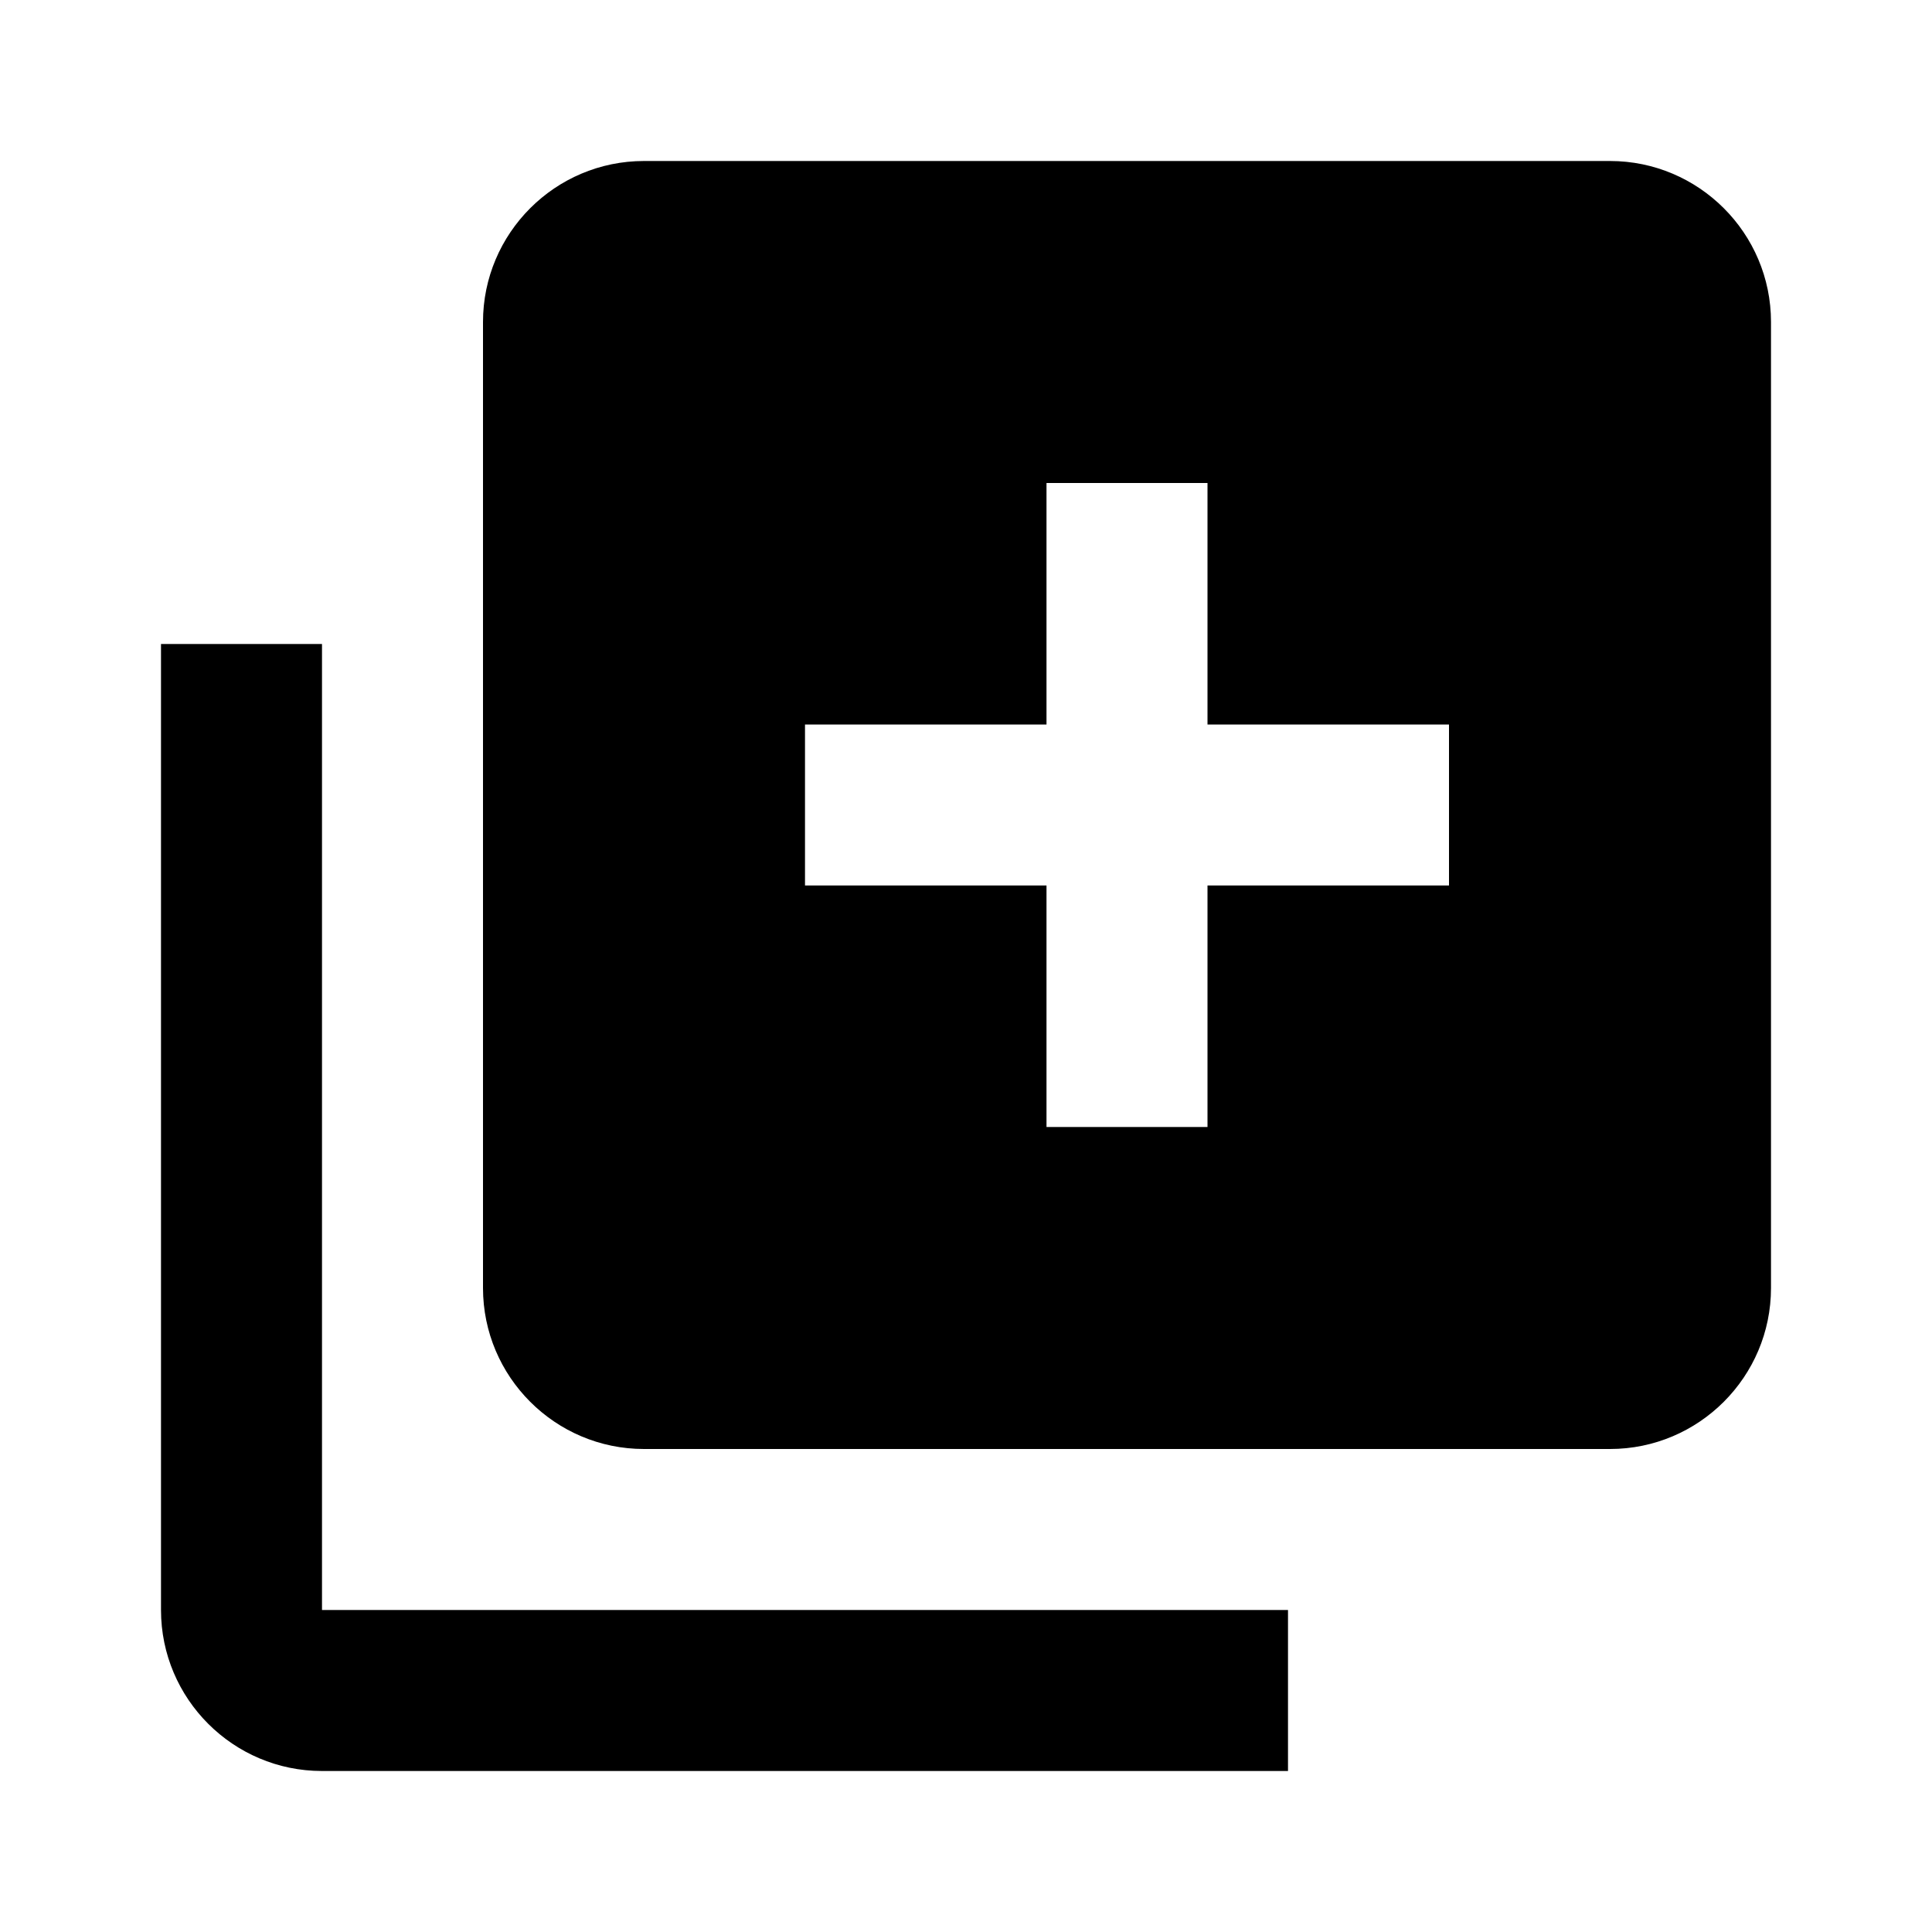
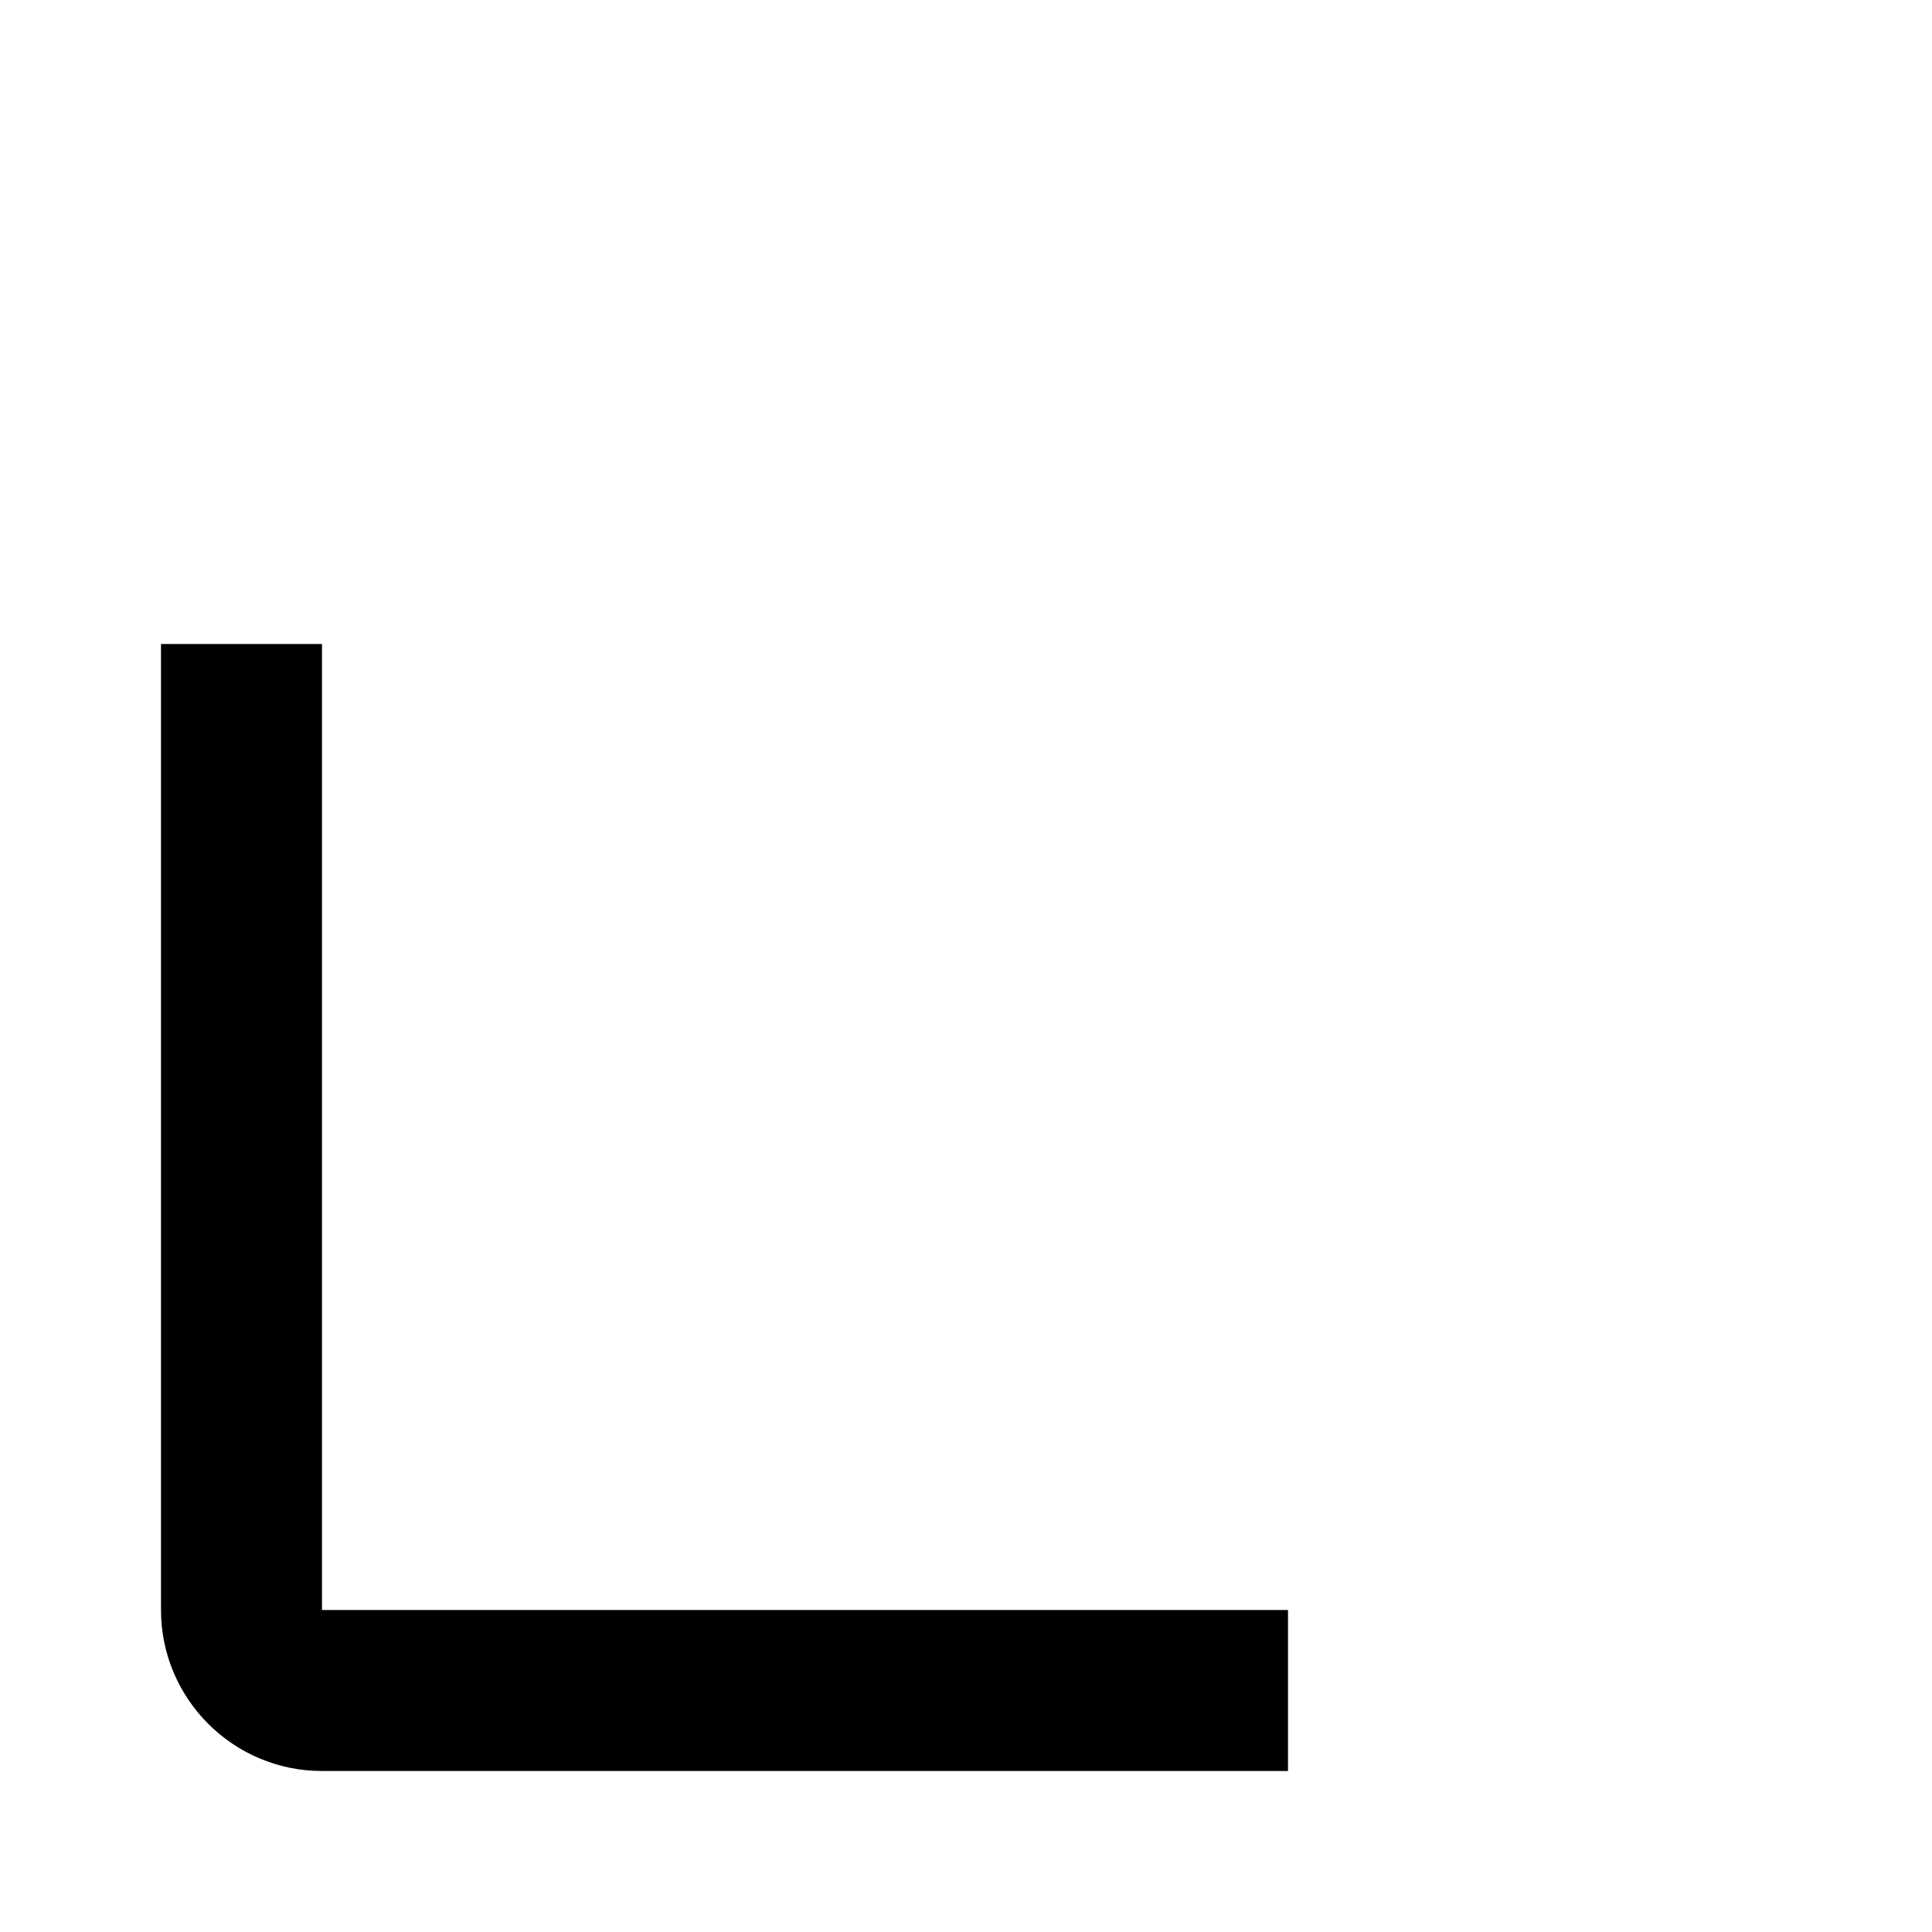
<svg xmlns="http://www.w3.org/2000/svg" width="24" height="24" viewBox="0 0 24 24">
  <path d="M4,22h12v-2H4V8H2v12C2,21.103,2.897,22,4,22z" />
-   <path d="M20,2H8C6.897,2,6,2.897,6,4v12c0,1.103,0.897,2,2,2h12c1.103,0,2-0.897,2-2V4C22,2.897,21.103,2,20,2z M18,11h-3v3h-2v-3 h-3V9h3V6h2v3h3V11z" />
</svg>